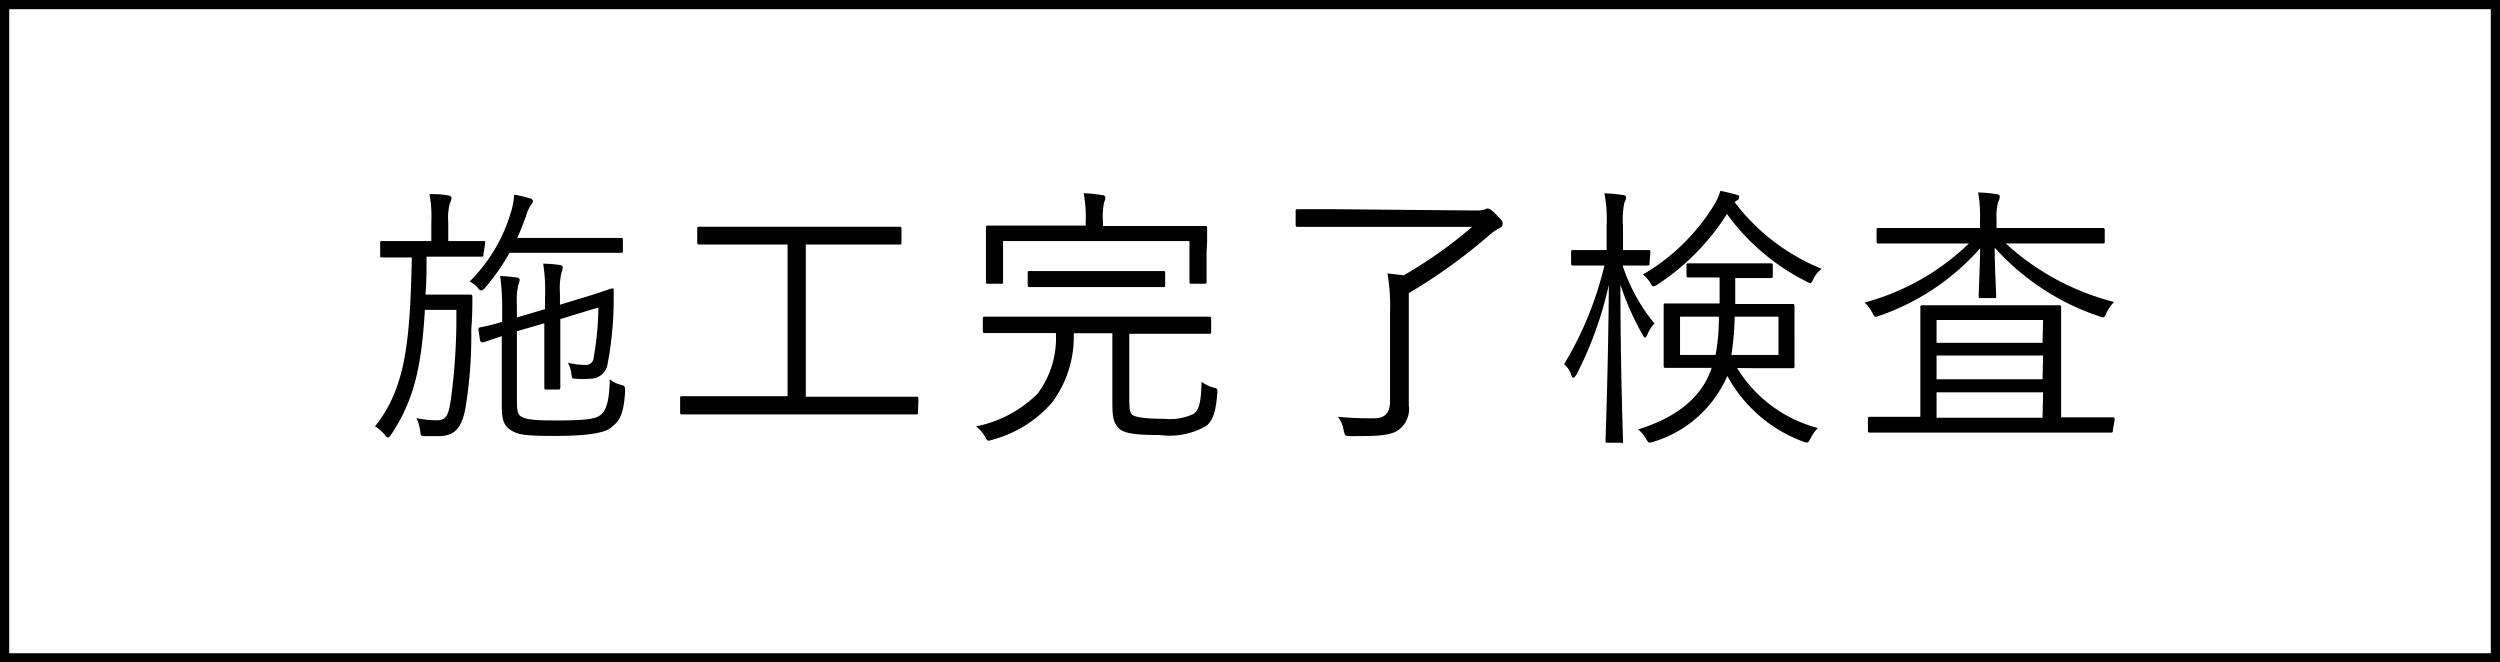
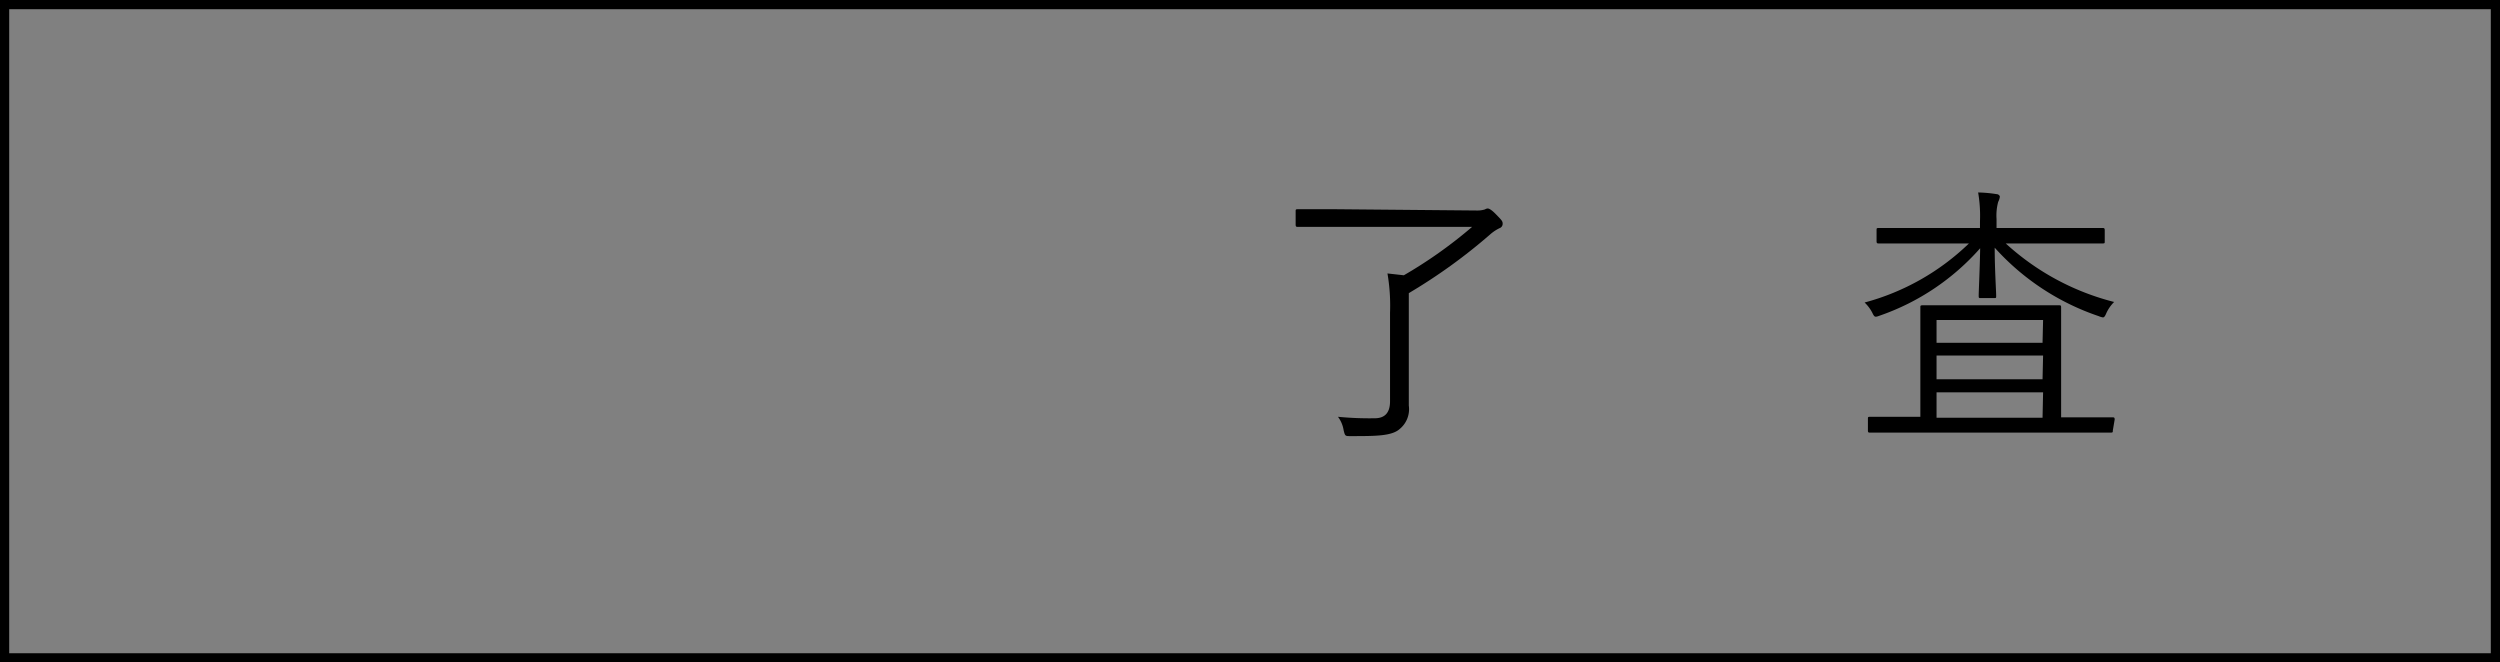
<svg xmlns="http://www.w3.org/2000/svg" viewBox="0 0 135.86 36">
  <rect x="0" y="0" width="135.86" height="36" fill="#808080" stroke="none" />
  <defs>
    <style>
      .a {
        fill: #fff;
      }
    </style>
  </defs>
  <title>img_step5_flow</title>
  <g>
    <g>
-       <rect class="a" x="0.25" y="0.25" width="135.36" height="35.5" />
      <path d="M135.36.5v35H.5V.5H135.36m.5-.5H0V36H135.86V0Z" />
    </g>
    <g>
-       <path d="M26.27,13.83c0,.11,0,.12-.12.12s-.47,0-1.67,0h-1.3c0,.75,0,1.43-.06,2.06H24.6c.68,0,.84,0,.93,0s.14,0,.14.13c0,.48,0,1-.06,1.8a23.8,23.8,0,0,1-.33,4.32c-.21,1-.57,1.44-1.44,1.44h-.75c-.21,0-.23,0-.26-.32a2.23,2.23,0,0,0-.2-.66,5.26,5.26,0,0,0,1.12.12c.54,0,.63-.34.76-1.18a33.32,33.32,0,0,0,.29-4.82H23.09c-.18,3.08-.59,4.91-1.83,6.77-.07.1-.12.16-.16.16s-.11,0-.18-.13a2.12,2.12,0,0,0-.54-.47c1.66-2.08,1.9-4.56,2-9.18-1.17,0-1.53,0-1.62,0s-.1,0-.1-.12V13.2c0-.09,0-.1.1-.1s.48,0,1.68,0h1v-1a6.83,6.83,0,0,0-.1-1.55c.37,0,.63,0,1,.07.12,0,.2.08.2.14a.66.66,0,0,1-.09.27,3.22,3.22,0,0,0-.09,1.07v1h.24c1.2,0,1.56,0,1.65,0s.12,0,.12.1Zm7.58-.2c0,.1,0,.11-.12.11s-.5,0-1.79,0H27.69a11.82,11.82,0,0,1-1.32,1.89c-.09.11-.15.15-.21.15s-.1,0-.21-.16a1.31,1.31,0,0,0-.43-.32,8.78,8.78,0,0,0,2.23-3.72,3.8,3.8,0,0,0,.19-1,6,6,0,0,1,.86.2.17.17,0,0,1,.16.16.31.31,0,0,1-.09.18,1.82,1.82,0,0,0-.28.62c-.14.37-.29.77-.48,1.19h3.83c1.29,0,1.71,0,1.79,0s.12,0,.12.11Zm-5.76,7.82c0,.8,0,1.05.24,1.19s.59.21,1.85.21c1.7,0,2.2-.08,2.48-.32s.45-.7.48-1.92a1.5,1.5,0,0,0,.59.3c.24.06.25.11.24.39-.09,1.4-.38,1.62-.77,1.94s-1.42.45-3.1.45-2-.08-2.41-.36c-.26-.2-.42-.45-.42-1.22V18.27c-.67.21-.9.32-1,.33s-.15,0-.18-.1L26,17.93c0-.09,0-.12.09-.14a11,11,0,0,0,1.2-.3v-.76A12.21,12.21,0,0,0,27.18,15a7.36,7.36,0,0,1,.88.08c.11,0,.18.06.18.12a.72.72,0,0,1-.07.27,3.77,3.77,0,0,0-.08,1.09v.69l1.53-.45v-.66a9.62,9.62,0,0,0-.1-1.81,6.45,6.45,0,0,1,.9.07c.1,0,.16.06.16.15a.84.84,0,0,1-.06.24,3.68,3.68,0,0,0-.09,1.13v.64l1.08-.33c1.23-.36,1.63-.54,1.74-.55s.1,0,.1.1l0,.69A19.07,19.07,0,0,1,33,19.88a.94.94,0,0,1-.93.7,4.46,4.46,0,0,1-.81,0c-.16,0-.18,0-.21-.27a1.63,1.63,0,0,0-.19-.6,3.72,3.72,0,0,0,.94.12.41.41,0,0,0,.46-.38,16.74,16.74,0,0,0,.26-2.74l-2.07.63v2c0,1.17,0,1.64,0,1.71s0,.12-.12.12h-.63c-.1,0-.12,0-.12-.12s0-.54,0-1.71V17.57L28.09,18Z" />
-       <path d="M49.89,22.4c0,.1,0,.12-.12.12s-.56,0-2,0H39.08c-1.42,0-1.9,0-2,0s-.12,0-.12-.12v-.75c0-.11,0-.12.12-.12s.55,0,2,0H42.8V13.29H40.09c-1.51,0-2,0-2.08,0s-.12,0-.12-.12v-.73c0-.11,0-.12.12-.12s.57,0,2.08,0h6.7c1.51,0,2,0,2.08,0s.12,0,.12.12v.73c0,.11,0,.12-.12.12s-.57,0-2.08,0h-3v8.27h4c1.42,0,1.9,0,2,0s.12,0,.12.12Z" />
-       <path d="M61.37,21.53c0,.55,0,.85.15,1s.78.23,1.76.23a3,3,0,0,0,1.57-.26c.33-.22.42-.69.45-1.75a2,2,0,0,0,.6.3c.27.07.27.07.25.33-.07,1-.25,1.51-.62,1.78a4,4,0,0,1-2.51.48c-1.39,0-2-.09-2.27-.42s-.3-.61-.3-1.51V18.11h-2.1a5.94,5.94,0,0,1-1.19,3.78,6.57,6.57,0,0,1-3.2,2,1.3,1.3,0,0,1-.23.06c-.09,0-.12-.08-.21-.24a2,2,0,0,0-.48-.54,6.51,6.51,0,0,0,3.34-1.77,5,5,0,0,0,1-3.3H55.53c-1.45,0-1.93,0-2,0s-.12,0-.12-.14v-.63c0-.1,0-.12.12-.12s.57,0,2,0H63.7c1.45,0,1.94,0,2,0s.12,0,.12.12V18c0,.12,0,.14-.12.14s-.57,0-2,0H61.37Zm4.2-7.83c0,1.32,0,1.51,0,1.6s0,.12-.12.12h-.69c-.1,0-.12,0-.12-.12V13.1H54.51v2.2c0,.11,0,.12-.12.12H53.7c-.1,0-.12,0-.12-.12s0-.27,0-1.6v-.5c0-.52,0-.75,0-.82s0-.12.12-.12.6,0,2.07,0H59v-.21a6.65,6.65,0,0,0-.11-1.55,8.74,8.74,0,0,1,1,.1c.1,0,.18.06.18.12A.67.67,0,0,1,60,11a4.07,4.07,0,0,0-.06,1.07v.21h3.47c1.47,0,2,0,2.07,0s.12,0,.12.12,0,.3,0,.72Zm-2.25,1.78c0,.11,0,.12-.1.12s-.54,0-1.95,0H57.91c-1.41,0-1.87,0-1.95,0s-.11,0-.11-.12v-.61c0-.12,0-.14.11-.14s.54,0,1.95,0h3.36c1.41,0,1.87,0,1.95,0s.1,0,.1.14Z" />
      <path d="M80.29,11.44a1.35,1.35,0,0,0,.41-.06.3.3,0,0,1,.15-.05c.07,0,.21.07.45.32s.36.35.36.49a.25.25,0,0,1-.17.26,2.24,2.24,0,0,0-.51.34,30,30,0,0,1-4.42,3.19v4.22c0,1,0,1.54,0,1.89a1.39,1.39,0,0,1-.48,1.26c-.43.4-1.3.4-2.68.4-.3,0-.3,0-.38-.31a1.63,1.63,0,0,0-.31-.74,17.6,17.6,0,0,0,2,.08c.51,0,.83-.26.83-.92V17a10.34,10.34,0,0,0-.14-2.14l.89.1A24.68,24.68,0,0,0,80,12.33h-7.4c-1.48,0-2,0-2.07,0s-.12,0-.12-.13v-.71c0-.1,0-.12.12-.12s.59,0,2.07,0Z" />
-       <path d="M89.64,14.31c0,.11,0,.12-.12.12s-.38,0-1.34,0a9.66,9.66,0,0,0,1.73,3.15,1.93,1.93,0,0,0-.38.59c-.06.12-.1.18-.13.18s-.08-.06-.14-.17a14.81,14.81,0,0,1-1.2-2.71c0,4.53.14,8.26.14,8.49s0,.1-.11.1h-.72c-.1,0-.12,0-.12-.1s.15-4.05.18-8.48a20.05,20.05,0,0,1-1.76,4.88c-.07.1-.11.16-.16.16s-.09,0-.12-.15a1.32,1.32,0,0,0-.39-.58,18.66,18.66,0,0,0,2.19-5.36h-.34c-1,0-1.28,0-1.35,0s-.12,0-.12-.12v-.58c0-.12,0-.14.12-.14s.36,0,1.35,0h.46v-1.3a7.49,7.49,0,0,0-.12-1.78,6,6,0,0,1,1,.09c.12,0,.18.06.18.13a.58.58,0,0,1-.09.27,4.4,4.4,0,0,0-.08,1.28v1.31h.08c.91,0,1.2,0,1.29,0s.12,0,.12.14ZM94.4,20a7.33,7.33,0,0,0,4.39,3.26,2.26,2.26,0,0,0-.39.55c-.09.17-.13.24-.21.24A.93.93,0,0,1,98,24a7.73,7.73,0,0,1-4.13-3.57A6.4,6.4,0,0,1,89.88,24c-.29.09-.29.09-.44-.18a1.73,1.73,0,0,0-.42-.48c2.26-.71,3.51-1.86,4-3.35h-.57c-1.36,0-1.83,0-1.92,0s-.12,0-.12-.12,0-.33,0-1.09V17.72c0-.78,0-1,0-1.11s0-.12.12-.12.56,0,1.92,0h1c0-.42,0-.89,0-1.41h-.22c-1,0-1.37,0-1.44,0s-.14,0-.14-.11v-.54c0-.1,0-.12.14-.12s.39,0,1.44,0h1.54c1,0,1.36,0,1.44,0s.13,0,.13.12V15c0,.09,0,.11-.13.11s-.39,0-1.44,0H94.3c0,.51,0,1,0,1.41h1.2c1.36,0,1.83,0,1.9,0s.12,0,.12.12,0,.33,0,1.11V18.8c0,.76,0,1,0,1.09s0,.12-.12.12-.54,0-1.9,0Zm4.15-4.83c-.07.15-.12.21-.18.21a.55.55,0,0,1-.22-.09,12,12,0,0,1-4.3-3.66,12.74,12.74,0,0,1-3.77,3.83.55.55,0,0,1-.22.1c-.06,0-.11-.06-.19-.21a1.62,1.62,0,0,0-.39-.43,11.08,11.08,0,0,0,3.85-3.75,2.92,2.92,0,0,0,.36-.8c.34.07.58.13.84.2s.17.08.17.18a.15.15,0,0,1-.08.13.58.58,0,0,0-.15.11A11.23,11.23,0,0,0,99,14.61,1.51,1.51,0,0,0,98.55,15.15ZM91.3,17.21v2.08h1.93a10.73,10.73,0,0,0,.18-2.08Zm5.35,0H94.27a15.35,15.35,0,0,1-.18,2.08h2.56Z" />
      <path d="M109,13.23a13.71,13.71,0,0,0,5.89,3.18,2.09,2.09,0,0,0-.42.6c-.07.17-.12.24-.19.24a1,1,0,0,1-.23-.07,13.35,13.35,0,0,1-5.65-3.72c0,1.17.08,2.35.08,2.62,0,.11,0,.12-.12.12h-.71c-.1,0-.12,0-.12-.12,0-.27.06-1.42.08-2.59a12.89,12.89,0,0,1-5.45,3.66c-.27.1-.29.1-.42-.17a2.08,2.08,0,0,0-.41-.54A13,13,0,0,0,107,13.23h-2.9c-1.44,0-1.93,0-2,0s-.12,0-.12-.12v-.6c0-.1,0-.12.12-.12s.57,0,2,0h3.5v-.36a7.53,7.53,0,0,0-.1-1.57,7.12,7.12,0,0,1,1,.09c.1,0,.18.08.18.14a.83.83,0,0,1-.09.28,2.84,2.84,0,0,0-.09.93v.49h3.76c1.45,0,1.93,0,2,0s.12,0,.12.12v.6c0,.11,0,.12-.12.12s-.57,0-2,0Zm5.82,10.16c0,.1,0,.12-.12.12s-.54,0-1.92,0h-9.23c-1.38,0-1.84,0-1.92,0s-.12,0-.12-.12v-.62c0-.1,0-.12.12-.12s.54,0,1.92,0h.81V18.41c0-1.13,0-1.61,0-1.7s0-.12.13-.12.57,0,2,0h3.4c1.41,0,1.91,0,2,0s.12,0,.12.12,0,.57,0,1.7v4.27h.87c1.38,0,1.84,0,1.92,0s.12,0,.12.12Zm-3.79-6h-5.79v1.24H111Zm0,1.93h-5.79v1.29H111Zm0,2h-5.79v1.38H111Z" />
    </g>
  </g>
</svg>